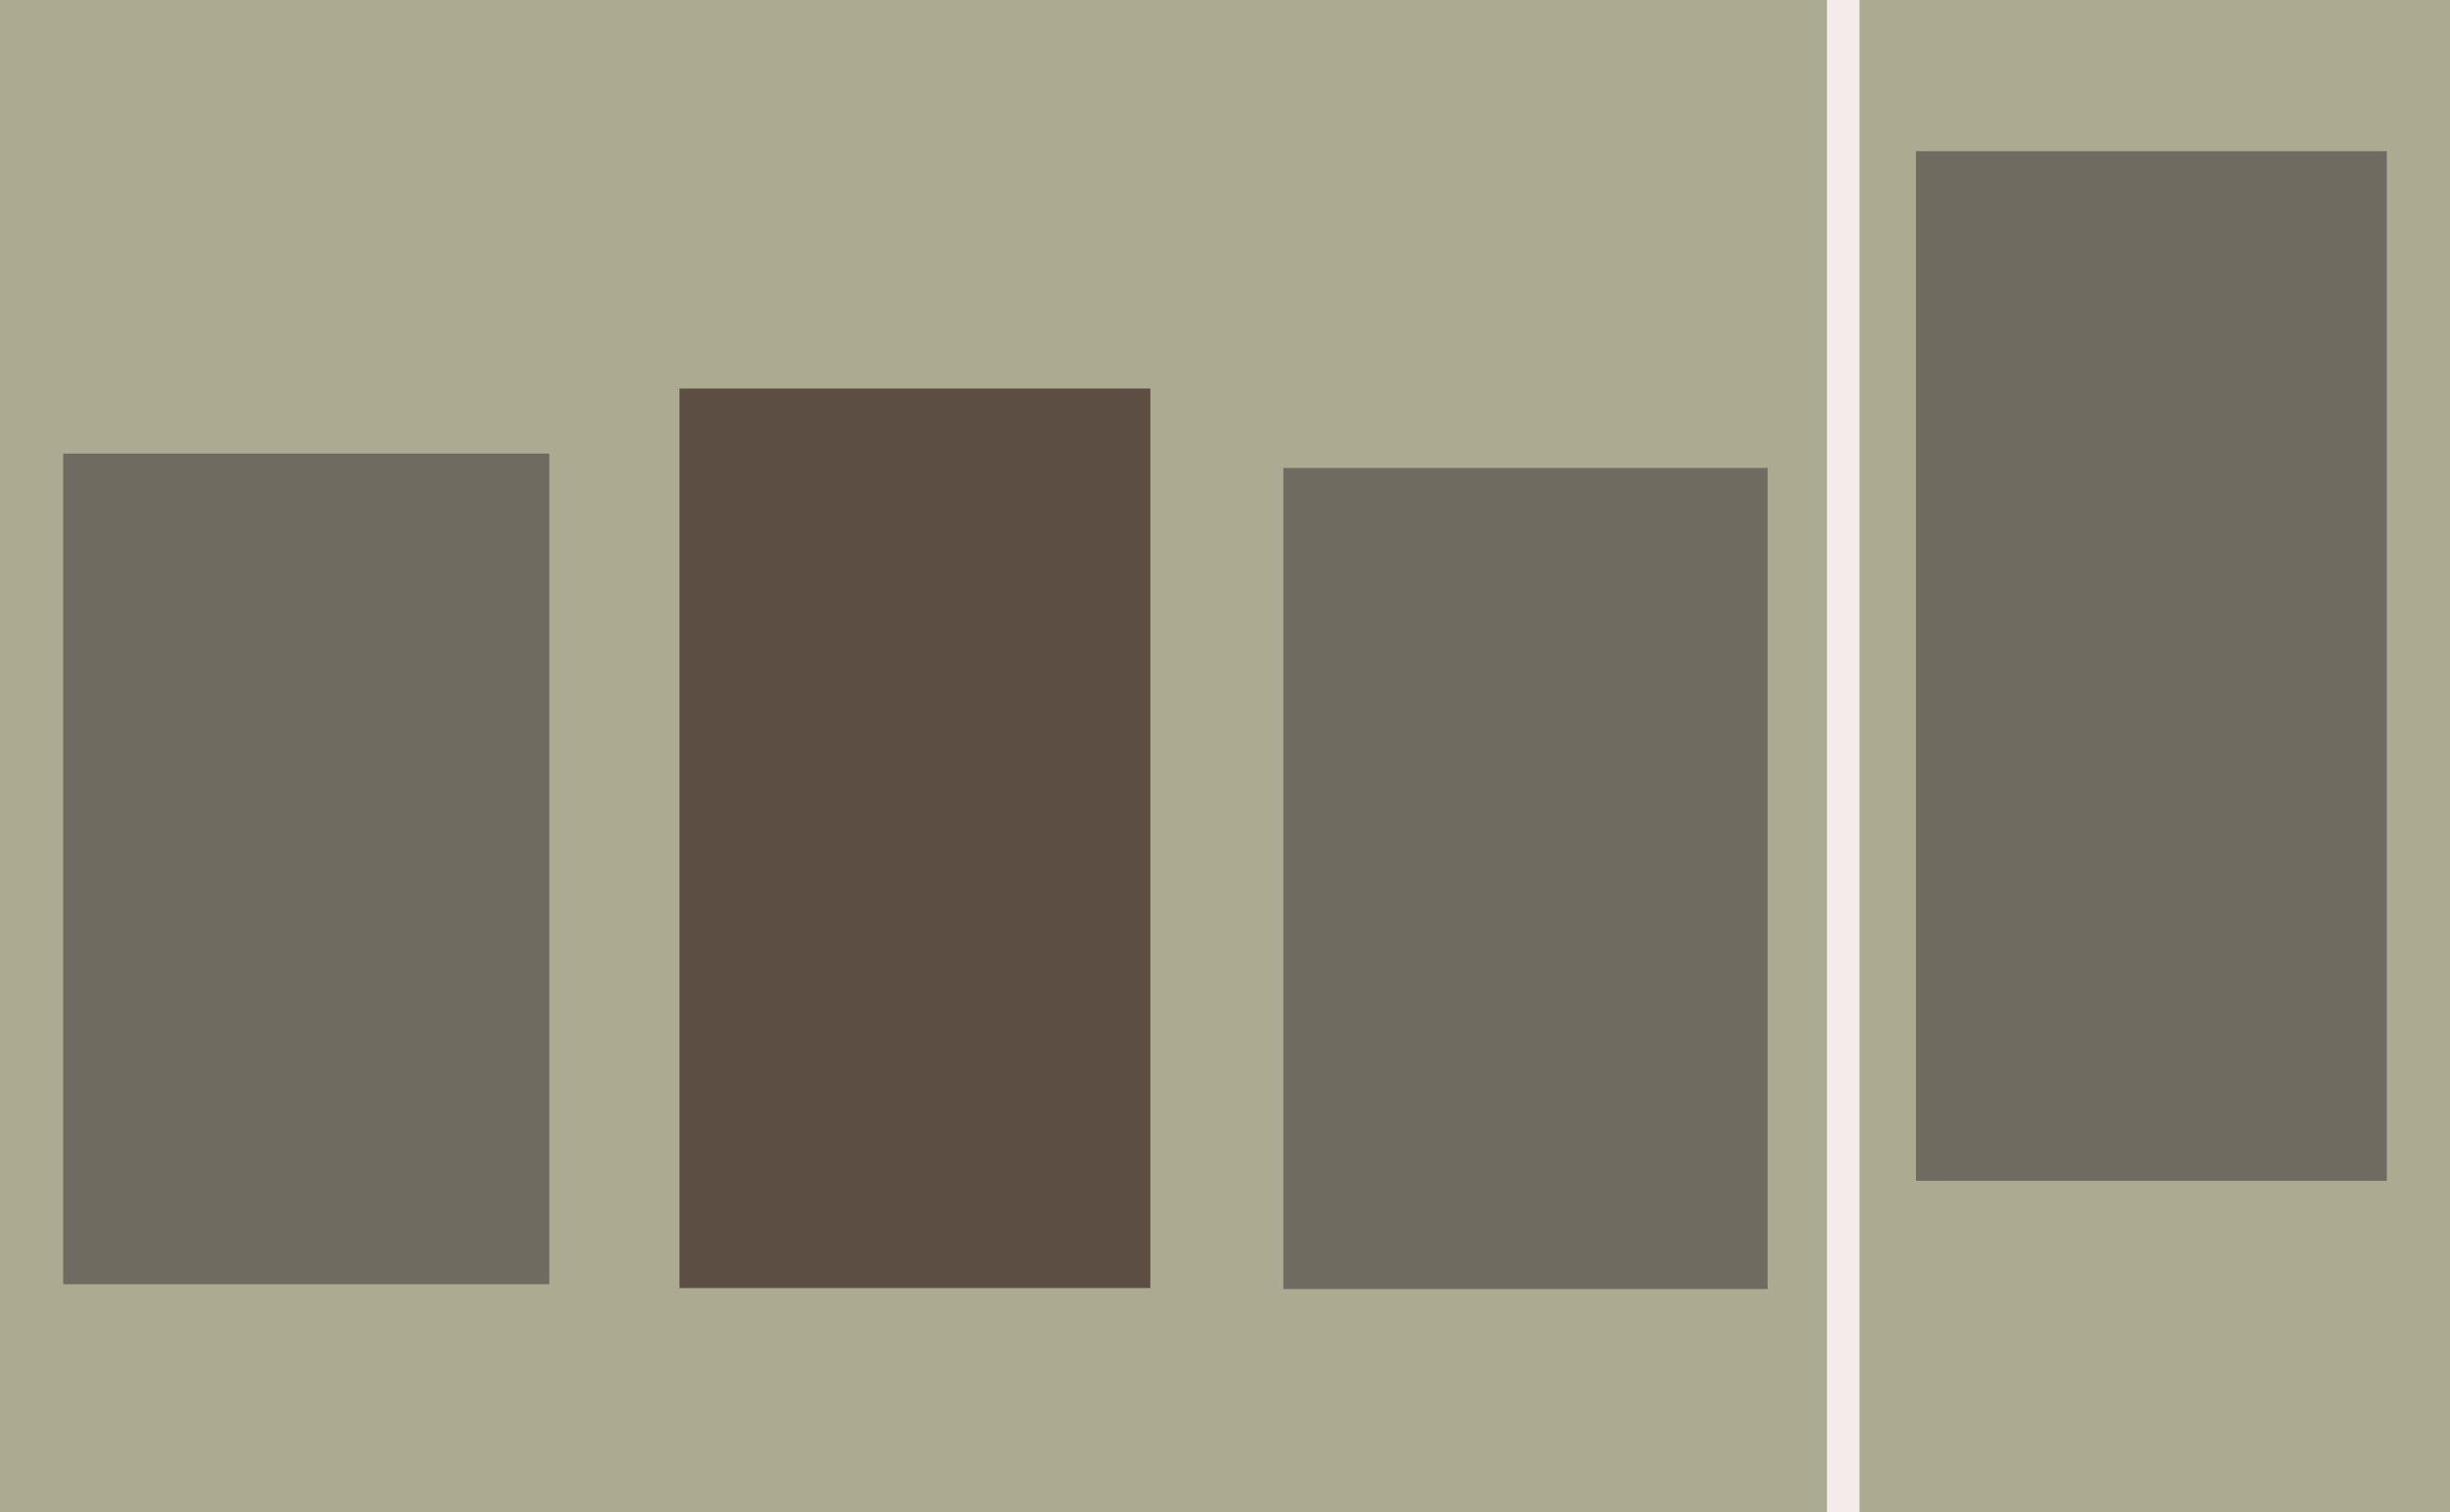
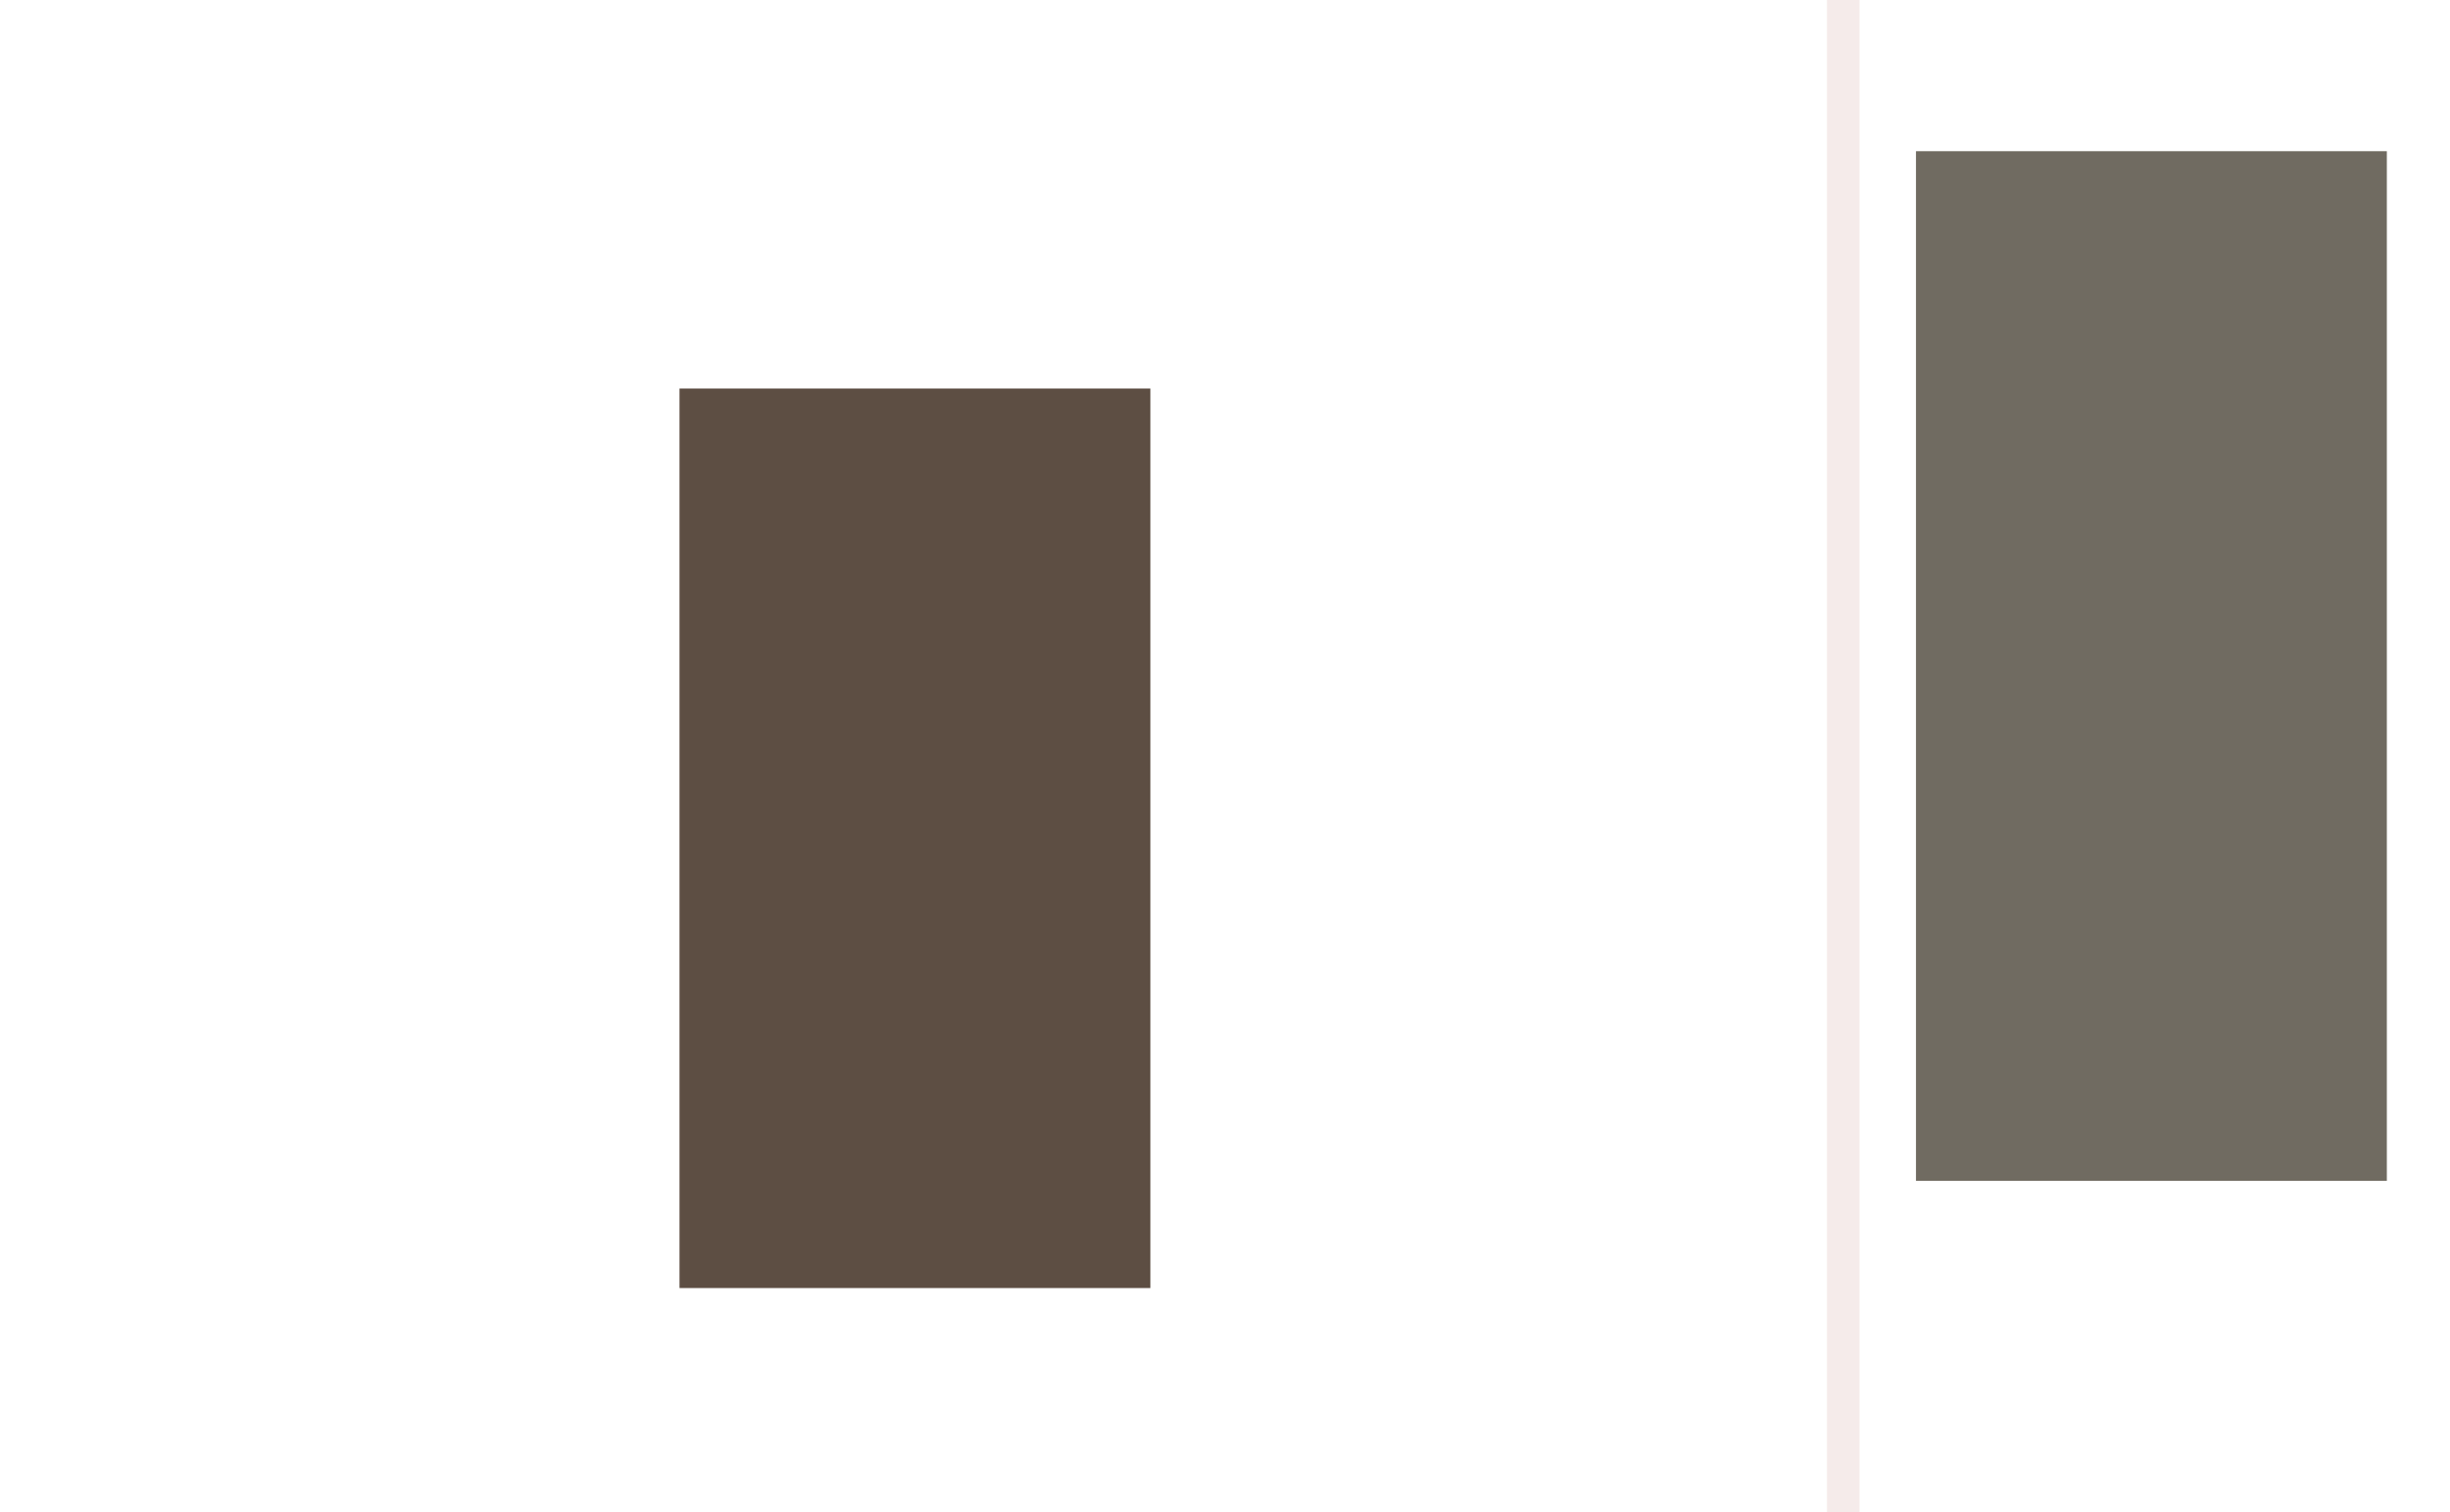
<svg xmlns="http://www.w3.org/2000/svg" width="640px" height="395px">
-   <rect width="640" height="395" fill="rgb(172,171,146)" />
  <polygon points="485.75,515.5 477.25,515.5 477.25,-97.5 485.75,-97.5" fill="rgb(245,235,234)" />
  <polygon points="623.5,308.5 500.5,308.5 500.5,39.5 623.5,39.5" fill="rgb(112,107,97)" />
-   <polygon points="143.5,335.5 16.5,335.5 16.5,118.5 143.5,118.5" fill="rgb(112,107,97)" />
-   <polygon points="461.75,336.75 335.25,336.75 335.25,122.25 461.75,122.25" fill="rgb(112,107,97)" />
  <polygon points="300.5,336.5 177.5,336.5 177.5,101.5 300.5,101.5" fill="rgb(93,78,67)" />
</svg>